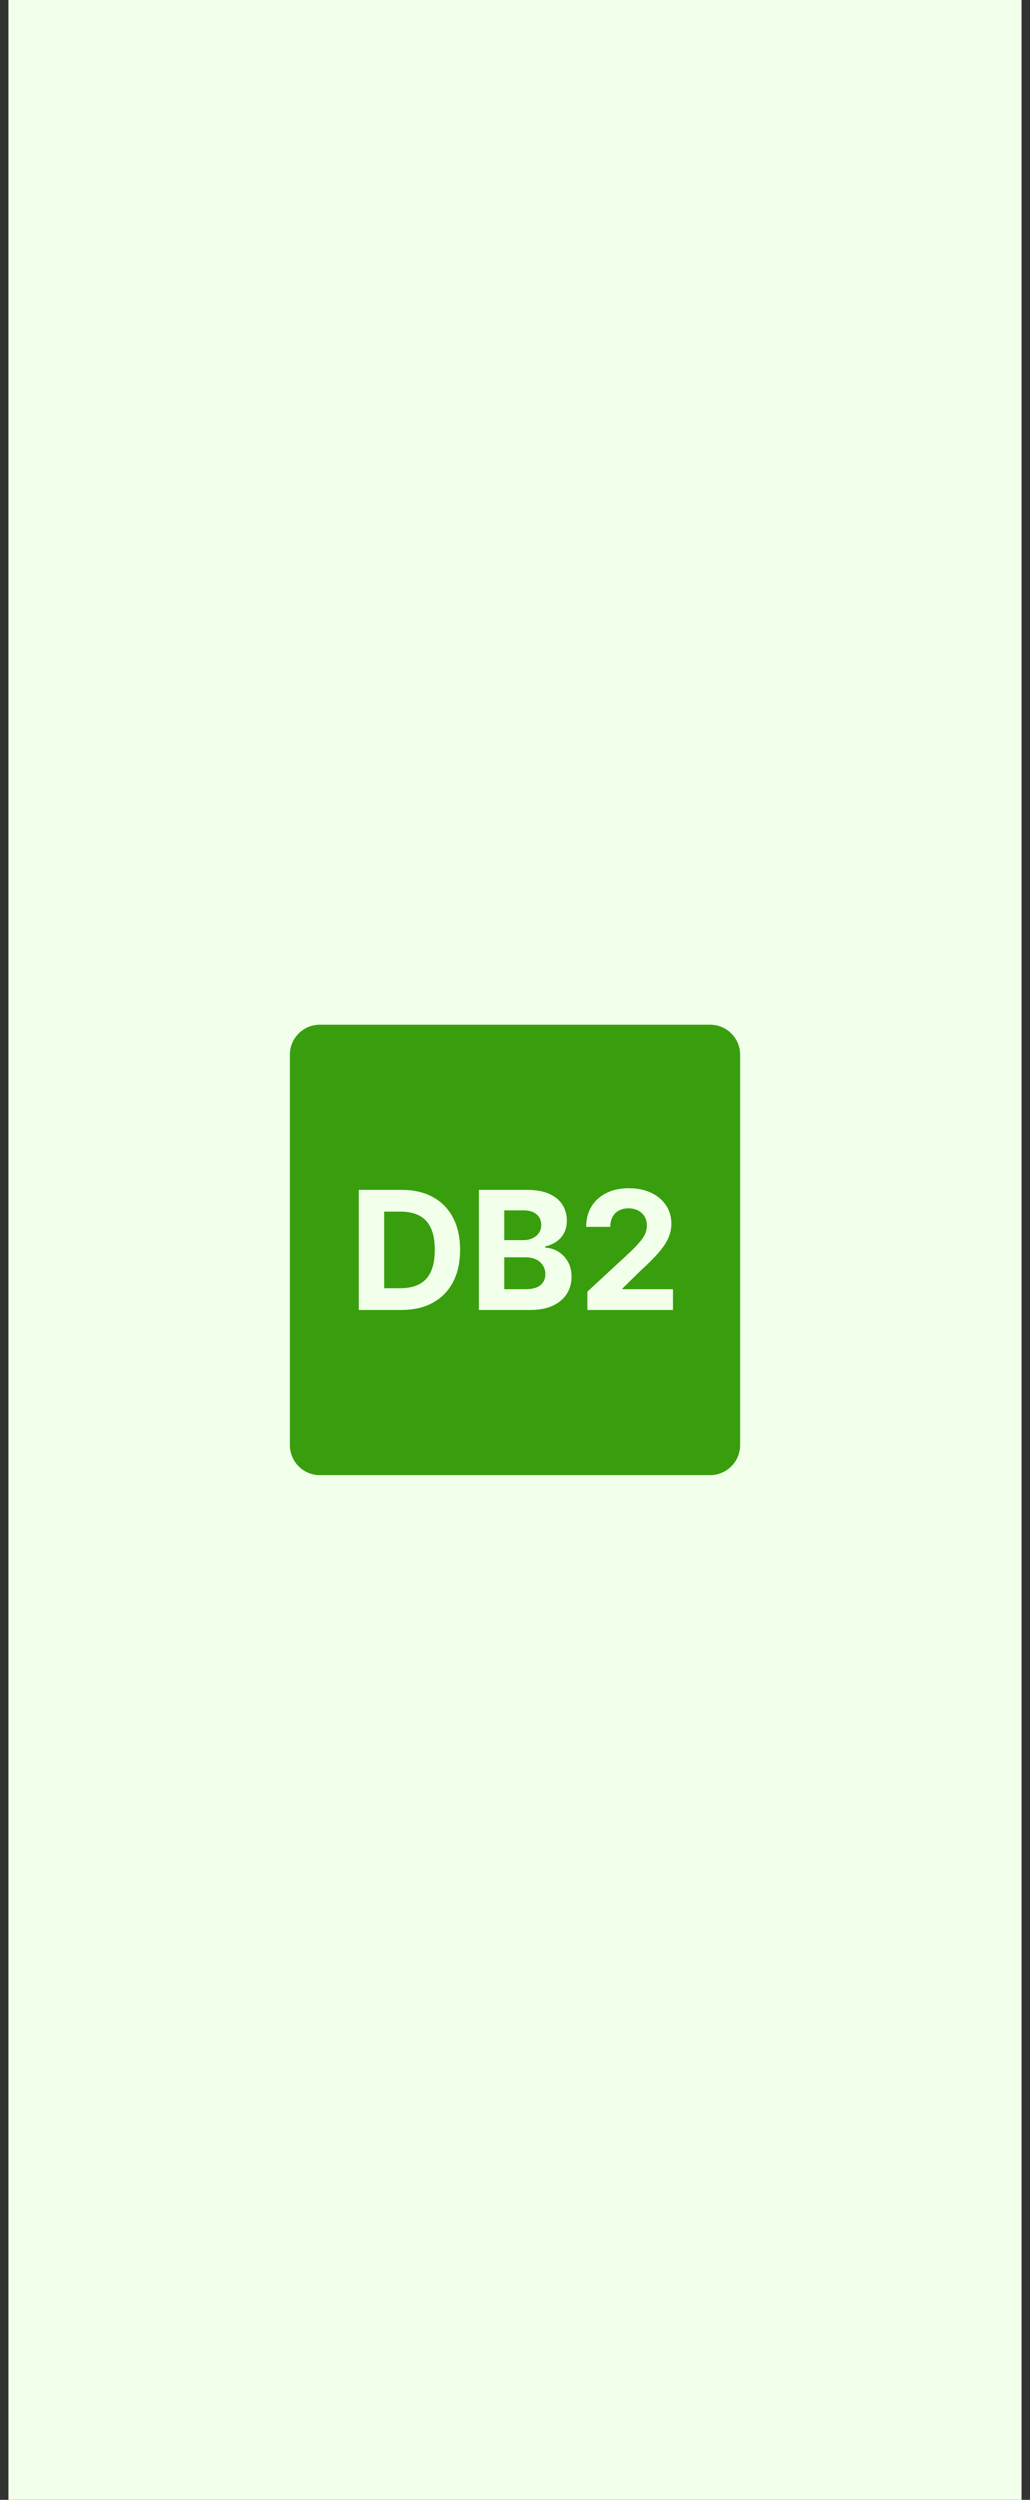
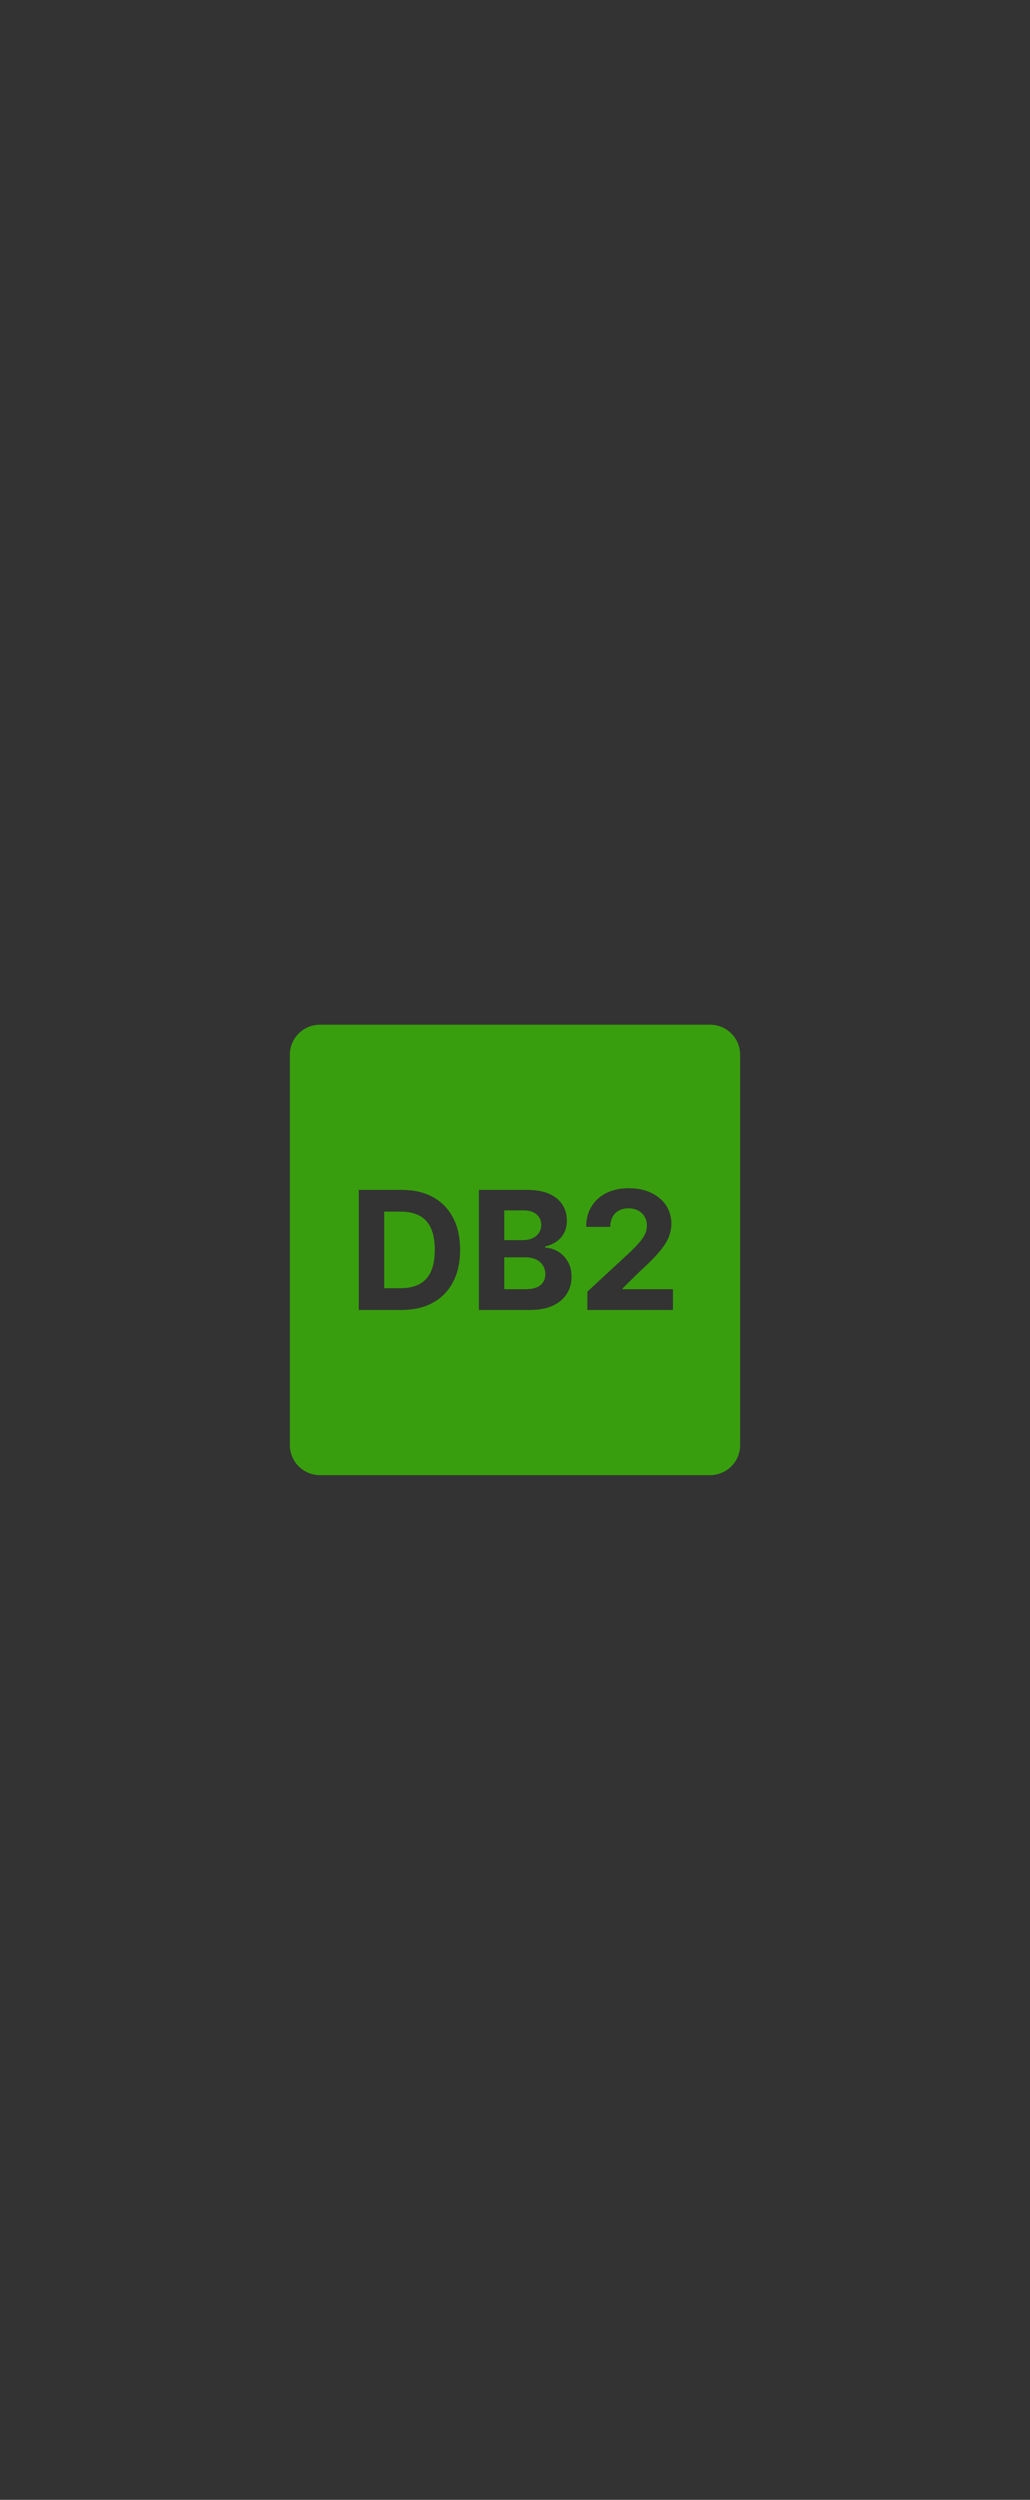
<svg xmlns="http://www.w3.org/2000/svg" width="61" height="148" viewBox="0 0 61 148" fill="none">
  <rect x="0" y="0" width="61" height="148" fill="#333333" stroke="none" />
-   <rect width="60" height="148" transform="translate(0.5)" fill="#F1FFEB" />
  <path fill-rule="evenodd" clip-rule="evenodd" d="M18.944 60.667C17.963 60.667 17.167 61.463 17.167 62.445V85.556C17.167 86.538 17.963 87.334 18.944 87.334H42.056C43.037 87.334 43.833 86.538 43.833 85.556V62.445C43.833 61.463 43.037 60.667 42.056 60.667H18.944ZM34.786 76.472V77.556H39.855V76.327H36.869V76.278L37.907 75.261C38.395 74.816 38.774 74.436 39.042 74.118C39.311 73.799 39.497 73.508 39.602 73.247C39.708 72.985 39.761 72.72 39.761 72.452C39.761 72.042 39.656 71.679 39.445 71.361C39.235 71.044 38.94 70.797 38.56 70.618C38.182 70.438 37.739 70.347 37.23 70.347C36.735 70.347 36.297 70.441 35.917 70.629C35.538 70.816 35.243 71.081 35.032 71.424C34.821 71.766 34.716 72.171 34.716 72.636H36.143C36.143 72.409 36.187 72.213 36.275 72.049C36.363 71.885 36.488 71.758 36.65 71.671C36.812 71.582 37.002 71.538 37.22 71.538C37.428 71.538 37.614 71.58 37.779 71.663C37.943 71.745 38.073 71.861 38.167 72.014C38.262 72.165 38.31 72.344 38.31 72.552C38.31 72.74 38.272 72.915 38.195 73.077C38.119 73.236 38.007 73.4 37.858 73.566C37.713 73.733 37.532 73.921 37.317 74.129L34.786 76.472ZM23.77 77.556H21.249V70.445H23.791C24.506 70.445 25.122 70.587 25.638 70.872C26.154 71.154 26.551 71.561 26.829 72.091C27.109 72.621 27.249 73.255 27.249 73.993C27.249 74.734 27.109 75.371 26.829 75.903C26.551 76.436 26.152 76.844 25.631 77.129C25.113 77.413 24.492 77.556 23.77 77.556ZM22.753 76.268H23.707C24.152 76.268 24.526 76.189 24.829 76.032C25.134 75.872 25.364 75.625 25.517 75.292C25.672 74.956 25.749 74.523 25.749 73.993C25.749 73.468 25.672 73.038 25.517 72.705C25.364 72.372 25.136 72.126 24.832 71.969C24.529 71.812 24.155 71.733 23.711 71.733H22.753V76.268ZM28.363 77.556V70.445H31.21C31.733 70.445 32.169 70.522 32.519 70.677C32.869 70.832 33.131 71.048 33.307 71.323C33.483 71.596 33.571 71.911 33.571 72.268C33.571 72.546 33.516 72.79 33.404 73C33.293 73.209 33.141 73.38 32.946 73.514C32.754 73.646 32.534 73.74 32.286 73.796V73.865C32.557 73.876 32.811 73.953 33.047 74.094C33.285 74.235 33.478 74.433 33.627 74.688C33.775 74.94 33.849 75.241 33.849 75.591C33.849 75.968 33.755 76.305 33.568 76.601C33.383 76.895 33.108 77.128 32.745 77.299C32.381 77.47 31.933 77.556 31.401 77.556H28.363ZM29.866 76.327H31.092C31.511 76.327 31.817 76.247 32.009 76.087C32.201 75.925 32.297 75.71 32.297 75.441C32.297 75.245 32.249 75.071 32.154 74.921C32.06 74.77 31.924 74.652 31.748 74.566C31.575 74.481 31.367 74.438 31.127 74.438H29.866V76.327ZM29.866 73.421H30.981C31.187 73.421 31.37 73.385 31.529 73.313C31.692 73.239 31.819 73.135 31.911 73C32.006 72.866 32.054 72.705 32.054 72.518C32.054 72.261 31.962 72.054 31.779 71.896C31.599 71.739 31.342 71.66 31.009 71.66H29.866V73.421Z" fill="#389E0D" />
</svg>